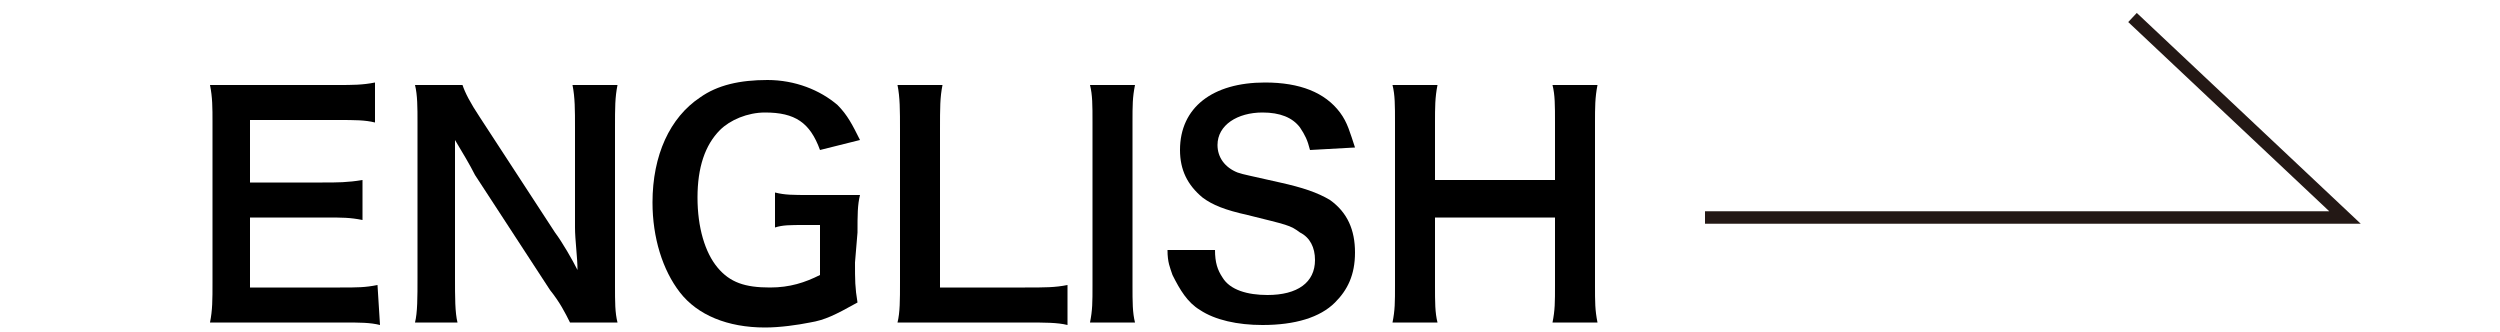
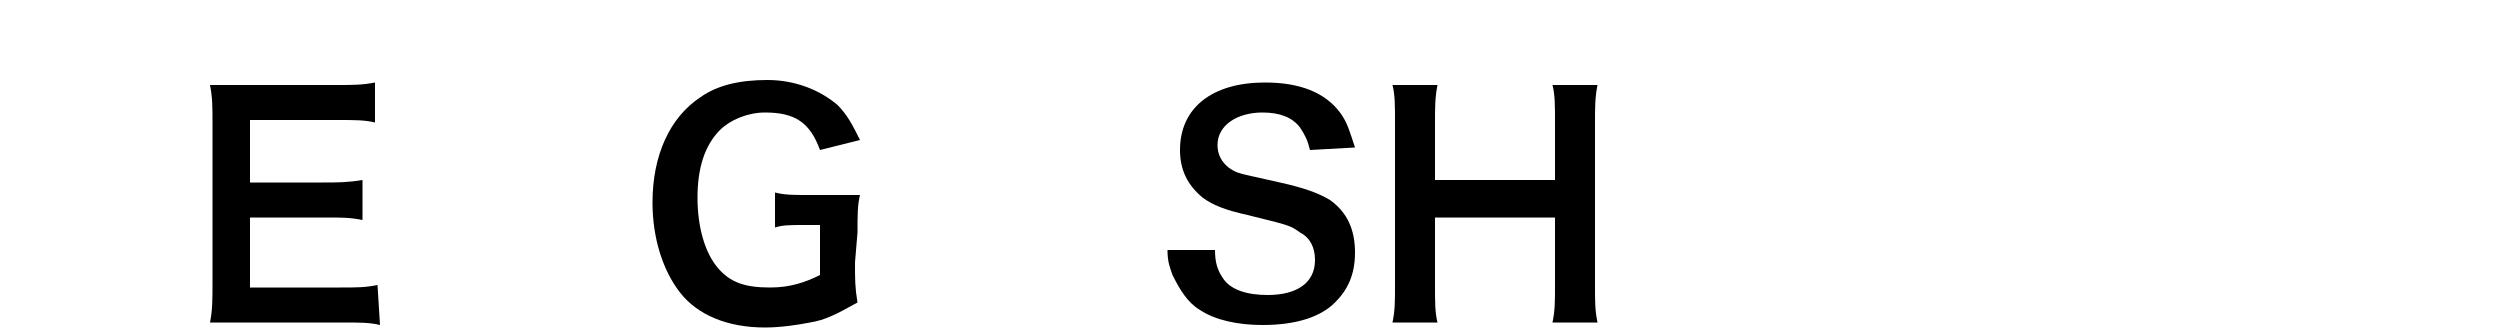
<svg xmlns="http://www.w3.org/2000/svg" version="1.1" id="レイヤー_1" x="0px" y="0px" viewBox="0 0 100 13.3" style="enable-background:new 0 0 100 13.3;" xml:space="preserve">
  <style type="text/css">
	.st0{fill:none;stroke:#231815;stroke-width:0.5;stroke-miterlimit:10;}
</style>
-   <polyline id="XMLID_2_" class="st0" points="68.2,8.7 93.8,8.7 85.3,0.7 " />
  <g>
    <path d="M15.2,13c-0.4-0.1-0.8-0.1-1.5-0.1H9.9c-0.7,0-1,0-1.5,0c0.1-0.5,0.1-0.9,0.1-1.6V4.9c0-0.6,0-1-0.1-1.5c0.5,0,0.8,0,1.5,0   h3.6c0.6,0,1,0,1.5-0.1v1.6c-0.4-0.1-0.8-0.1-1.5-0.1H10v2.5h2.9c0.6,0,1,0,1.6-0.1v1.6C14,8.7,13.7,8.7,13,8.7h-3v2.8h3.6   c0.7,0,1,0,1.5-0.1L15.2,13L15.2,13z" />
-     <path d="M22.8,12.9c-0.2-0.4-0.4-0.8-0.8-1.3L19,7c-0.2-0.4-0.5-0.9-0.8-1.4c0,0.2,0,0.2,0,0.6c0,0.2,0,0.8,0,1v3.9   c0,0.8,0,1.4,0.1,1.8h-1.7c0.1-0.4,0.1-1,0.1-1.8V4.9c0-0.6,0-1.1-0.1-1.5h1.9c0.1,0.3,0.3,0.7,0.7,1.3l3,4.6   c0.3,0.4,0.7,1.1,0.9,1.5c0-0.5-0.1-1.2-0.1-1.7v-4c0-0.7,0-1.2-0.1-1.7h1.8c-0.1,0.5-0.1,0.9-0.1,1.7v6.3c0,0.7,0,1.1,0.1,1.5   H22.8z" />
    <path d="M34.2,10.5c0,0.7,0,1,0.1,1.6c-0.9,0.5-1.3,0.7-1.9,0.8c-0.5,0.1-1.2,0.2-1.8,0.2c-1.5,0-2.7-0.5-3.4-1.4   c-0.7-0.9-1.1-2.2-1.1-3.6c0-1.9,0.7-3.4,1.9-4.2c0.7-0.5,1.6-0.7,2.7-0.7s2.1,0.4,2.8,1c0.4,0.4,0.6,0.8,0.9,1.4L32.8,6   c-0.4-1.1-1-1.5-2.2-1.5c-0.7,0-1.4,0.3-1.8,0.7c-0.6,0.6-0.9,1.5-0.9,2.7s0.3,2.2,0.8,2.8s1.1,0.8,2.1,0.8c0.8,0,1.4-0.2,2-0.5V9   h-0.6c-0.6,0-0.9,0-1.2,0.1V7.7c0.4,0.1,0.7,0.1,1.4,0.1H33c0.6,0,0.9,0,1.4,0c-0.1,0.4-0.1,0.8-0.1,1.5L34.2,10.5L34.2,10.5z" />
-     <path d="M42.7,13c-0.4-0.1-0.9-0.1-1.7-0.1h-3.6c-0.7,0-1.1,0-1.5,0C36,12.5,36,12,36,11.3V5.2c0-0.8,0-1.3-0.1-1.8h1.8   c-0.1,0.5-0.1,0.9-0.1,1.8v6.3H41c0.8,0,1.2,0,1.7-0.1V13z" />
-     <path d="M45.4,3.4c-0.1,0.5-0.1,0.8-0.1,1.5v6.5c0,0.7,0,1.1,0.1,1.5h-1.8c0.1-0.5,0.1-0.8,0.1-1.5V4.9c0-0.7,0-1.1-0.1-1.5H45.4z" />
    <path d="M48.6,10c0,0.5,0.1,0.8,0.3,1.1c0.3,0.5,1,0.7,1.8,0.7c1.2,0,1.9-0.5,1.9-1.4c0-0.5-0.2-0.9-0.6-1.1   C51.6,9,51.5,9,49.9,8.6c-0.9-0.2-1.4-0.4-1.8-0.7c-0.6-0.5-0.9-1.1-0.9-1.9c0-1.7,1.3-2.7,3.4-2.7c1.4,0,2.4,0.4,3,1.2   c0.3,0.4,0.4,0.8,0.6,1.4L52.4,6c-0.1-0.4-0.2-0.6-0.4-0.9c-0.3-0.4-0.8-0.6-1.5-0.6c-1,0-1.8,0.5-1.8,1.3c0,0.5,0.3,0.9,0.8,1.1   C49.8,7,49.9,7,51.2,7.3c0.9,0.2,1.5,0.4,2,0.7c0.7,0.5,1,1.2,1,2.1c0,0.9-0.3,1.5-0.8,2c-0.6,0.6-1.6,0.9-2.9,0.9   c-1,0-1.9-0.2-2.5-0.6c-0.5-0.3-0.8-0.8-1.1-1.4c-0.1-0.3-0.2-0.5-0.2-1H48.6z" />
    <path d="M63.9,3.4c-0.1,0.5-0.1,0.9-0.1,1.5v6.5c0,0.7,0,1,0.1,1.5h-1.8c0.1-0.5,0.1-0.8,0.1-1.5V8.7h-4.8v2.7c0,0.7,0,1.1,0.1,1.5   h-1.8c0.1-0.5,0.1-0.8,0.1-1.5V4.9c0-0.7,0-1.1-0.1-1.5h1.8c-0.1,0.5-0.1,0.9-0.1,1.5v2.3h4.8V4.9c0-0.7,0-1.1-0.1-1.5H63.9z" />
  </g>
</svg>